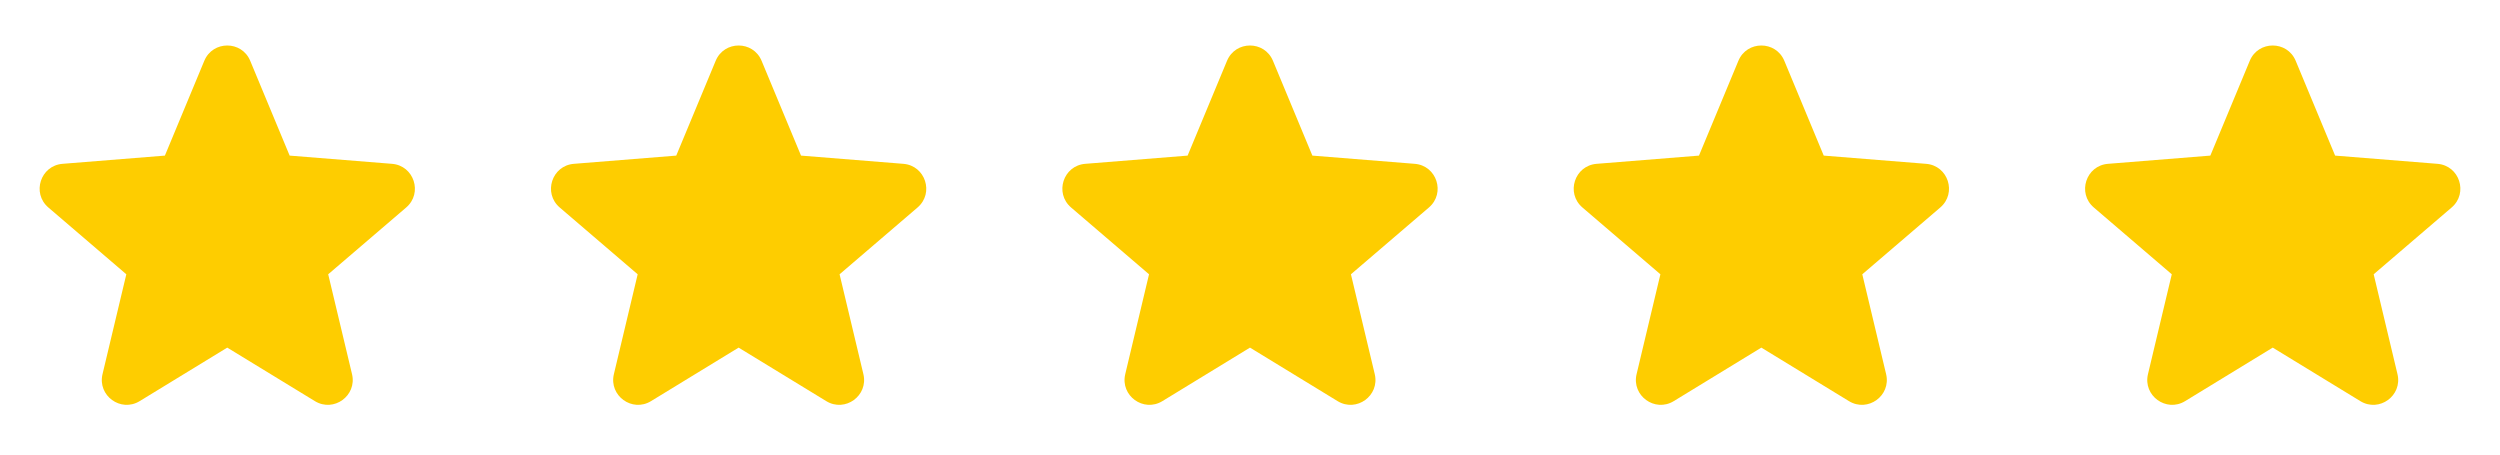
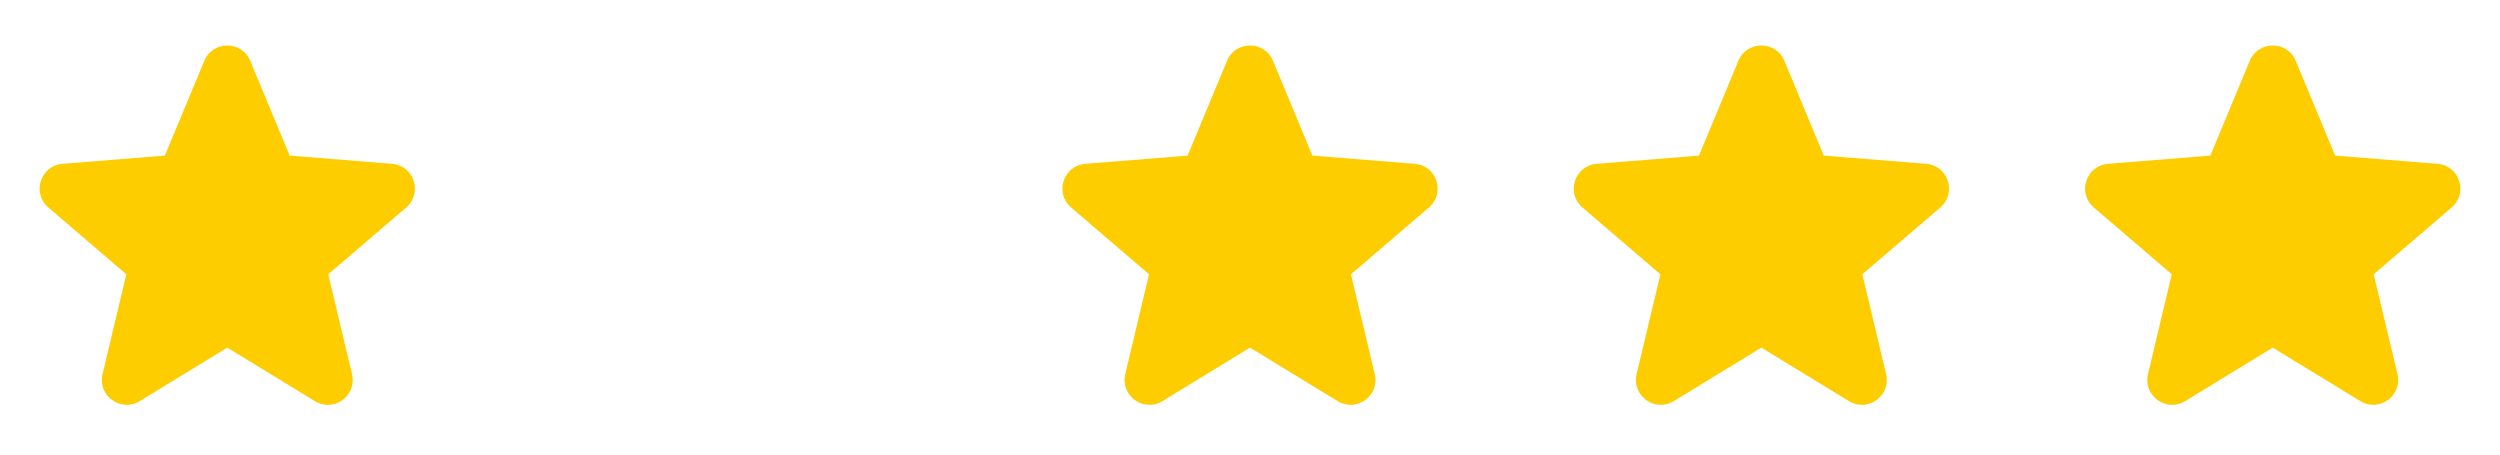
<svg xmlns="http://www.w3.org/2000/svg" width="132" height="24" viewBox="0 0 132 24" fill="none">
  <path fill-rule="evenodd" clip-rule="evenodd" d="M10.787 3.21C11.236 2.133 12.764 2.133 13.211 3.21L15.293 8.216L20.698 8.65C21.861 8.743 22.334 10.195 21.447 10.955L17.329 14.482L18.587 19.755C18.858 20.891 17.622 21.788 16.627 21.18L11.999 18.354L7.373 21.18C6.377 21.788 5.142 20.89 5.413 19.755L6.67 14.482L2.553 10.955C1.666 10.195 2.138 8.743 3.302 8.65L8.706 8.216L10.787 3.21Z" fill="#FECD00" />
-   <path fill-rule="evenodd" clip-rule="evenodd" d="M37.788 3.21C38.236 2.133 39.764 2.133 40.212 3.21L42.294 8.216L47.697 8.65C48.861 8.743 49.334 10.195 48.447 10.955L44.33 14.482L45.587 19.755C45.858 20.891 44.623 21.788 43.627 21.18L38.999 18.354L34.373 21.18C33.377 21.788 32.142 20.89 32.413 19.755L33.669 14.482L29.552 10.955C28.666 10.195 29.137 8.743 30.302 8.65L35.706 8.216L37.788 3.21Z" fill="#FECD00" />
  <path fill-rule="evenodd" clip-rule="evenodd" d="M64.787 3.21C65.236 2.133 66.763 2.133 67.212 3.21L69.293 8.216L74.698 8.65C75.862 8.743 76.334 10.195 75.447 10.955L71.329 14.482L72.587 19.755C72.858 20.891 71.623 21.788 70.626 21.18L65.999 18.354L61.373 21.18C60.377 21.788 59.142 20.89 59.413 19.755L60.669 14.482L56.553 10.955C55.666 10.195 56.138 8.743 57.301 8.65L62.706 8.216L64.787 3.21Z" fill="#FECD00" />
  <path fill-rule="evenodd" clip-rule="evenodd" d="M91.787 3.21C92.236 2.133 93.763 2.133 94.212 3.21L96.293 8.216L101.698 8.65C102.862 8.743 103.334 10.195 102.447 10.955L98.329 14.482L99.587 19.755C99.858 20.891 98.623 21.788 97.626 21.18L92.999 18.354L88.373 21.18C87.376 21.788 86.141 20.89 86.412 19.755L87.669 14.482L83.552 10.955C82.665 10.195 83.138 8.743 84.302 8.65L89.706 8.216L91.787 3.21Z" fill="#FECD00" />
  <path fill-rule="evenodd" clip-rule="evenodd" d="M118.788 3.21C119.236 2.133 120.764 2.133 121.212 3.21L123.294 8.216L128.698 8.65C129.862 8.743 130.334 10.195 129.447 10.955L125.33 14.482L126.587 19.755C126.858 20.891 125.623 21.788 124.627 21.18L120 18.354L115.373 21.18C114.377 21.788 113.142 20.89 113.413 19.755L114.67 14.482L110.553 10.955C109.666 10.195 110.138 8.743 111.302 8.65L116.706 8.216L118.788 3.21Z" fill="#FECD00" />
</svg>